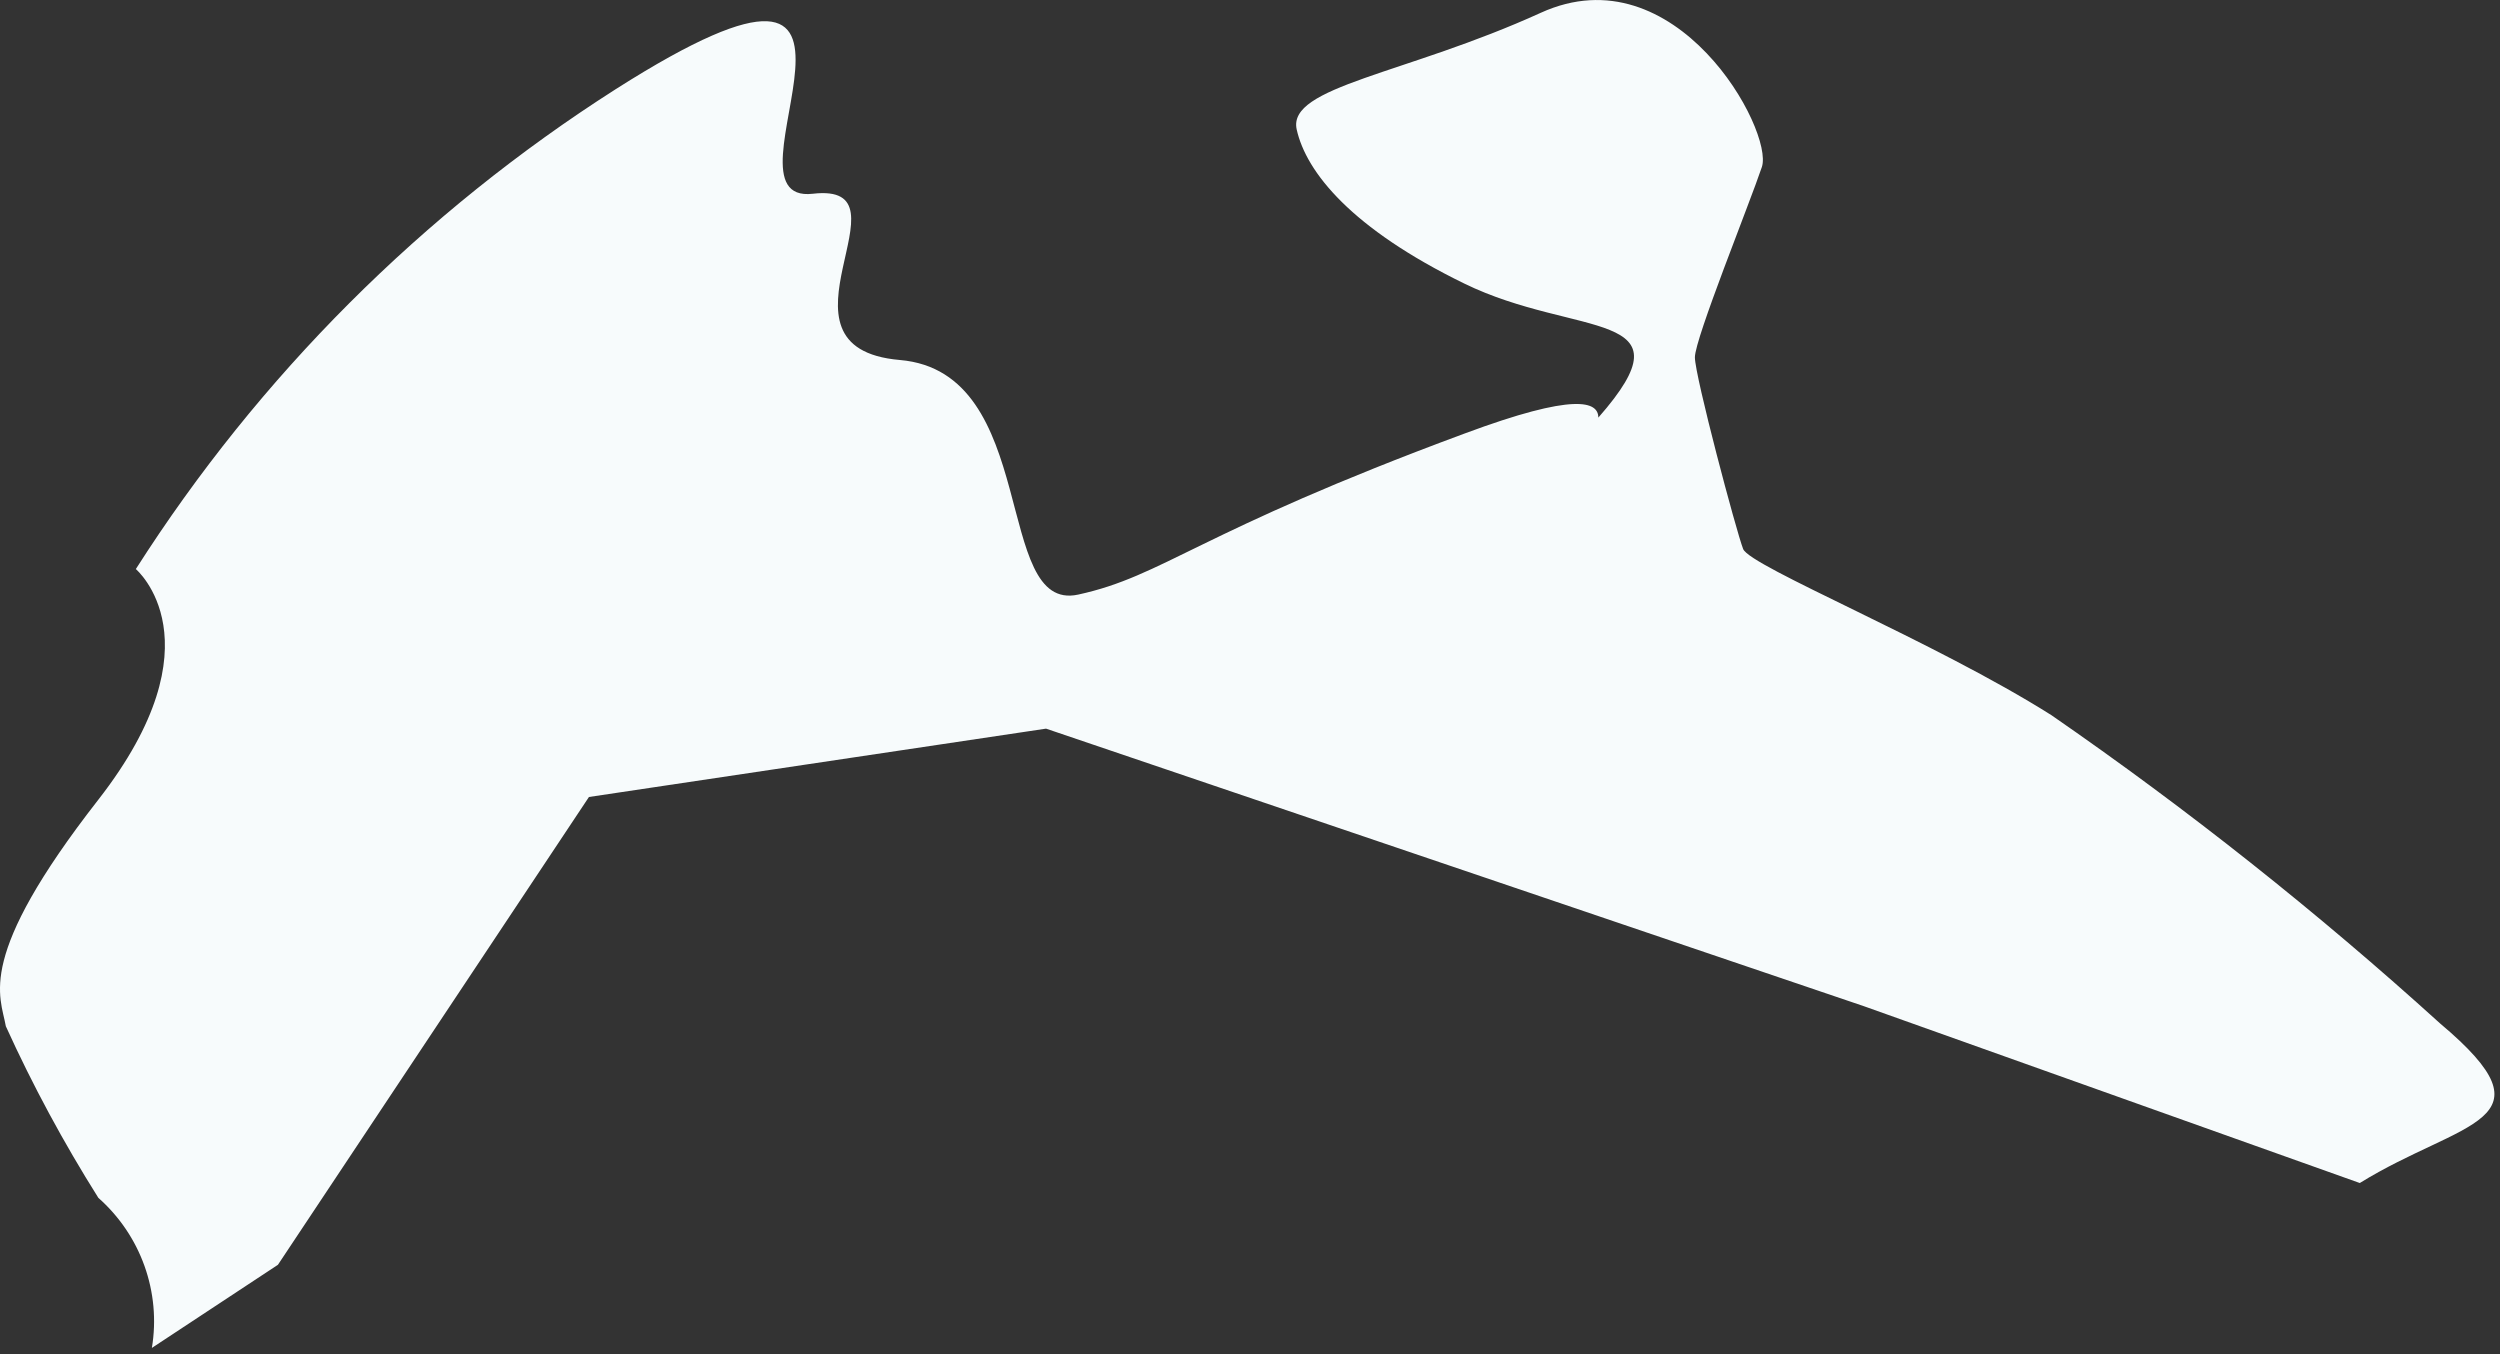
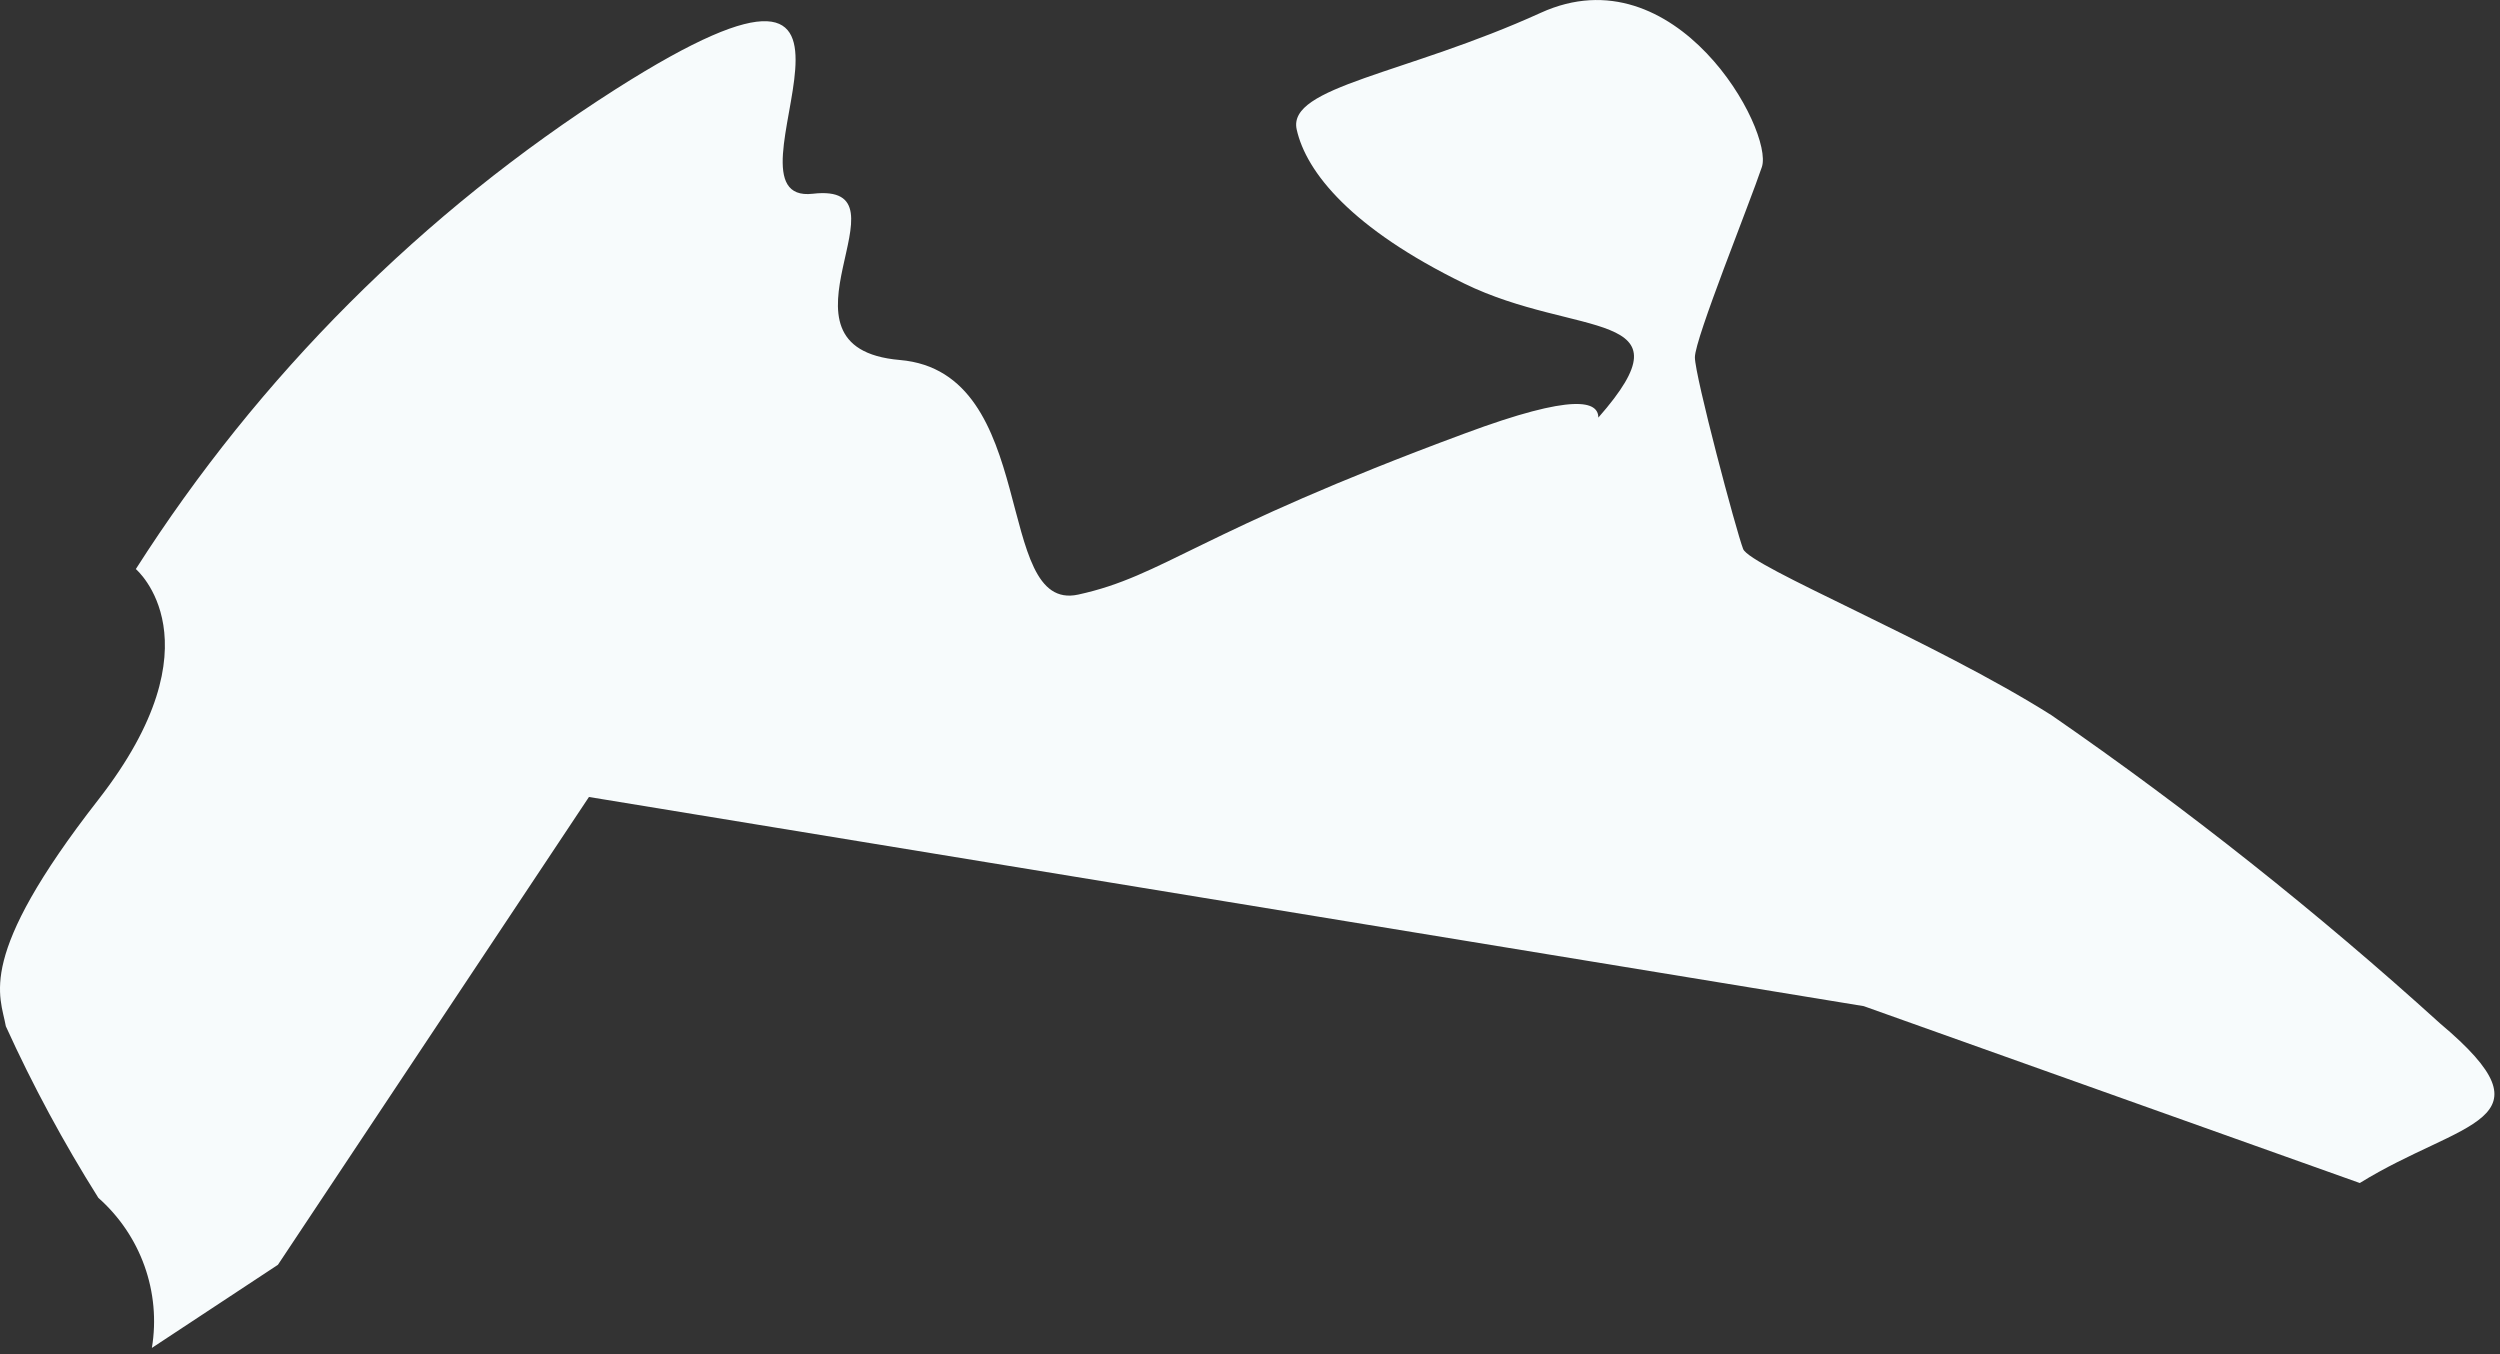
<svg xmlns="http://www.w3.org/2000/svg" fill="none" height="100%" overflow="visible" preserveAspectRatio="none" style="display: block;" viewBox="0 0 24 13" width="100%">
  <rect x="0" y="0" width="24" height="13" fill="#333333" stroke="none" />
-   <path d="M5.654 7.651L10.042 6.995L17.892 9.659L22.654 11.357C23.632 10.752 24.558 10.778 23.426 9.826C22.248 8.758 21.001 7.769 19.694 6.866C18.574 6.158 16.798 5.438 16.734 5.27C16.669 5.103 16.271 3.61 16.271 3.43C16.271 3.25 16.798 1.95 16.914 1.603C17.03 1.255 16.09 -0.469 14.791 0.123C13.491 0.715 12.358 0.83 12.448 1.242C12.539 1.654 12.976 2.195 14.057 2.722C15.138 3.25 16.271 2.954 15.344 4.009C15.344 3.855 15.125 3.765 14.057 4.163C11.483 5.116 11.175 5.528 10.351 5.708C9.527 5.888 9.991 3.572 8.639 3.456C7.288 3.34 8.807 1.744 7.803 1.86C6.799 1.976 8.987 -1.1 5.911 0.856C4.058 2.038 2.486 3.61 1.304 5.463C1.304 5.463 2.128 6.158 0.944 7.677C-0.24 9.195 0.004 9.556 0.056 9.852C0.314 10.42 0.611 10.97 0.944 11.499C1.144 11.676 1.297 11.901 1.387 12.153C1.477 12.405 1.502 12.676 1.458 12.94L2.668 12.142L5.654 7.651Z" fill="#F7FBFC" id="Vector" />
+   <path d="M5.654 7.651L17.892 9.659L22.654 11.357C23.632 10.752 24.558 10.778 23.426 9.826C22.248 8.758 21.001 7.769 19.694 6.866C18.574 6.158 16.798 5.438 16.734 5.27C16.669 5.103 16.271 3.61 16.271 3.43C16.271 3.25 16.798 1.95 16.914 1.603C17.03 1.255 16.09 -0.469 14.791 0.123C13.491 0.715 12.358 0.83 12.448 1.242C12.539 1.654 12.976 2.195 14.057 2.722C15.138 3.25 16.271 2.954 15.344 4.009C15.344 3.855 15.125 3.765 14.057 4.163C11.483 5.116 11.175 5.528 10.351 5.708C9.527 5.888 9.991 3.572 8.639 3.456C7.288 3.34 8.807 1.744 7.803 1.86C6.799 1.976 8.987 -1.1 5.911 0.856C4.058 2.038 2.486 3.61 1.304 5.463C1.304 5.463 2.128 6.158 0.944 7.677C-0.24 9.195 0.004 9.556 0.056 9.852C0.314 10.42 0.611 10.97 0.944 11.499C1.144 11.676 1.297 11.901 1.387 12.153C1.477 12.405 1.502 12.676 1.458 12.94L2.668 12.142L5.654 7.651Z" fill="#F7FBFC" id="Vector" />
</svg>